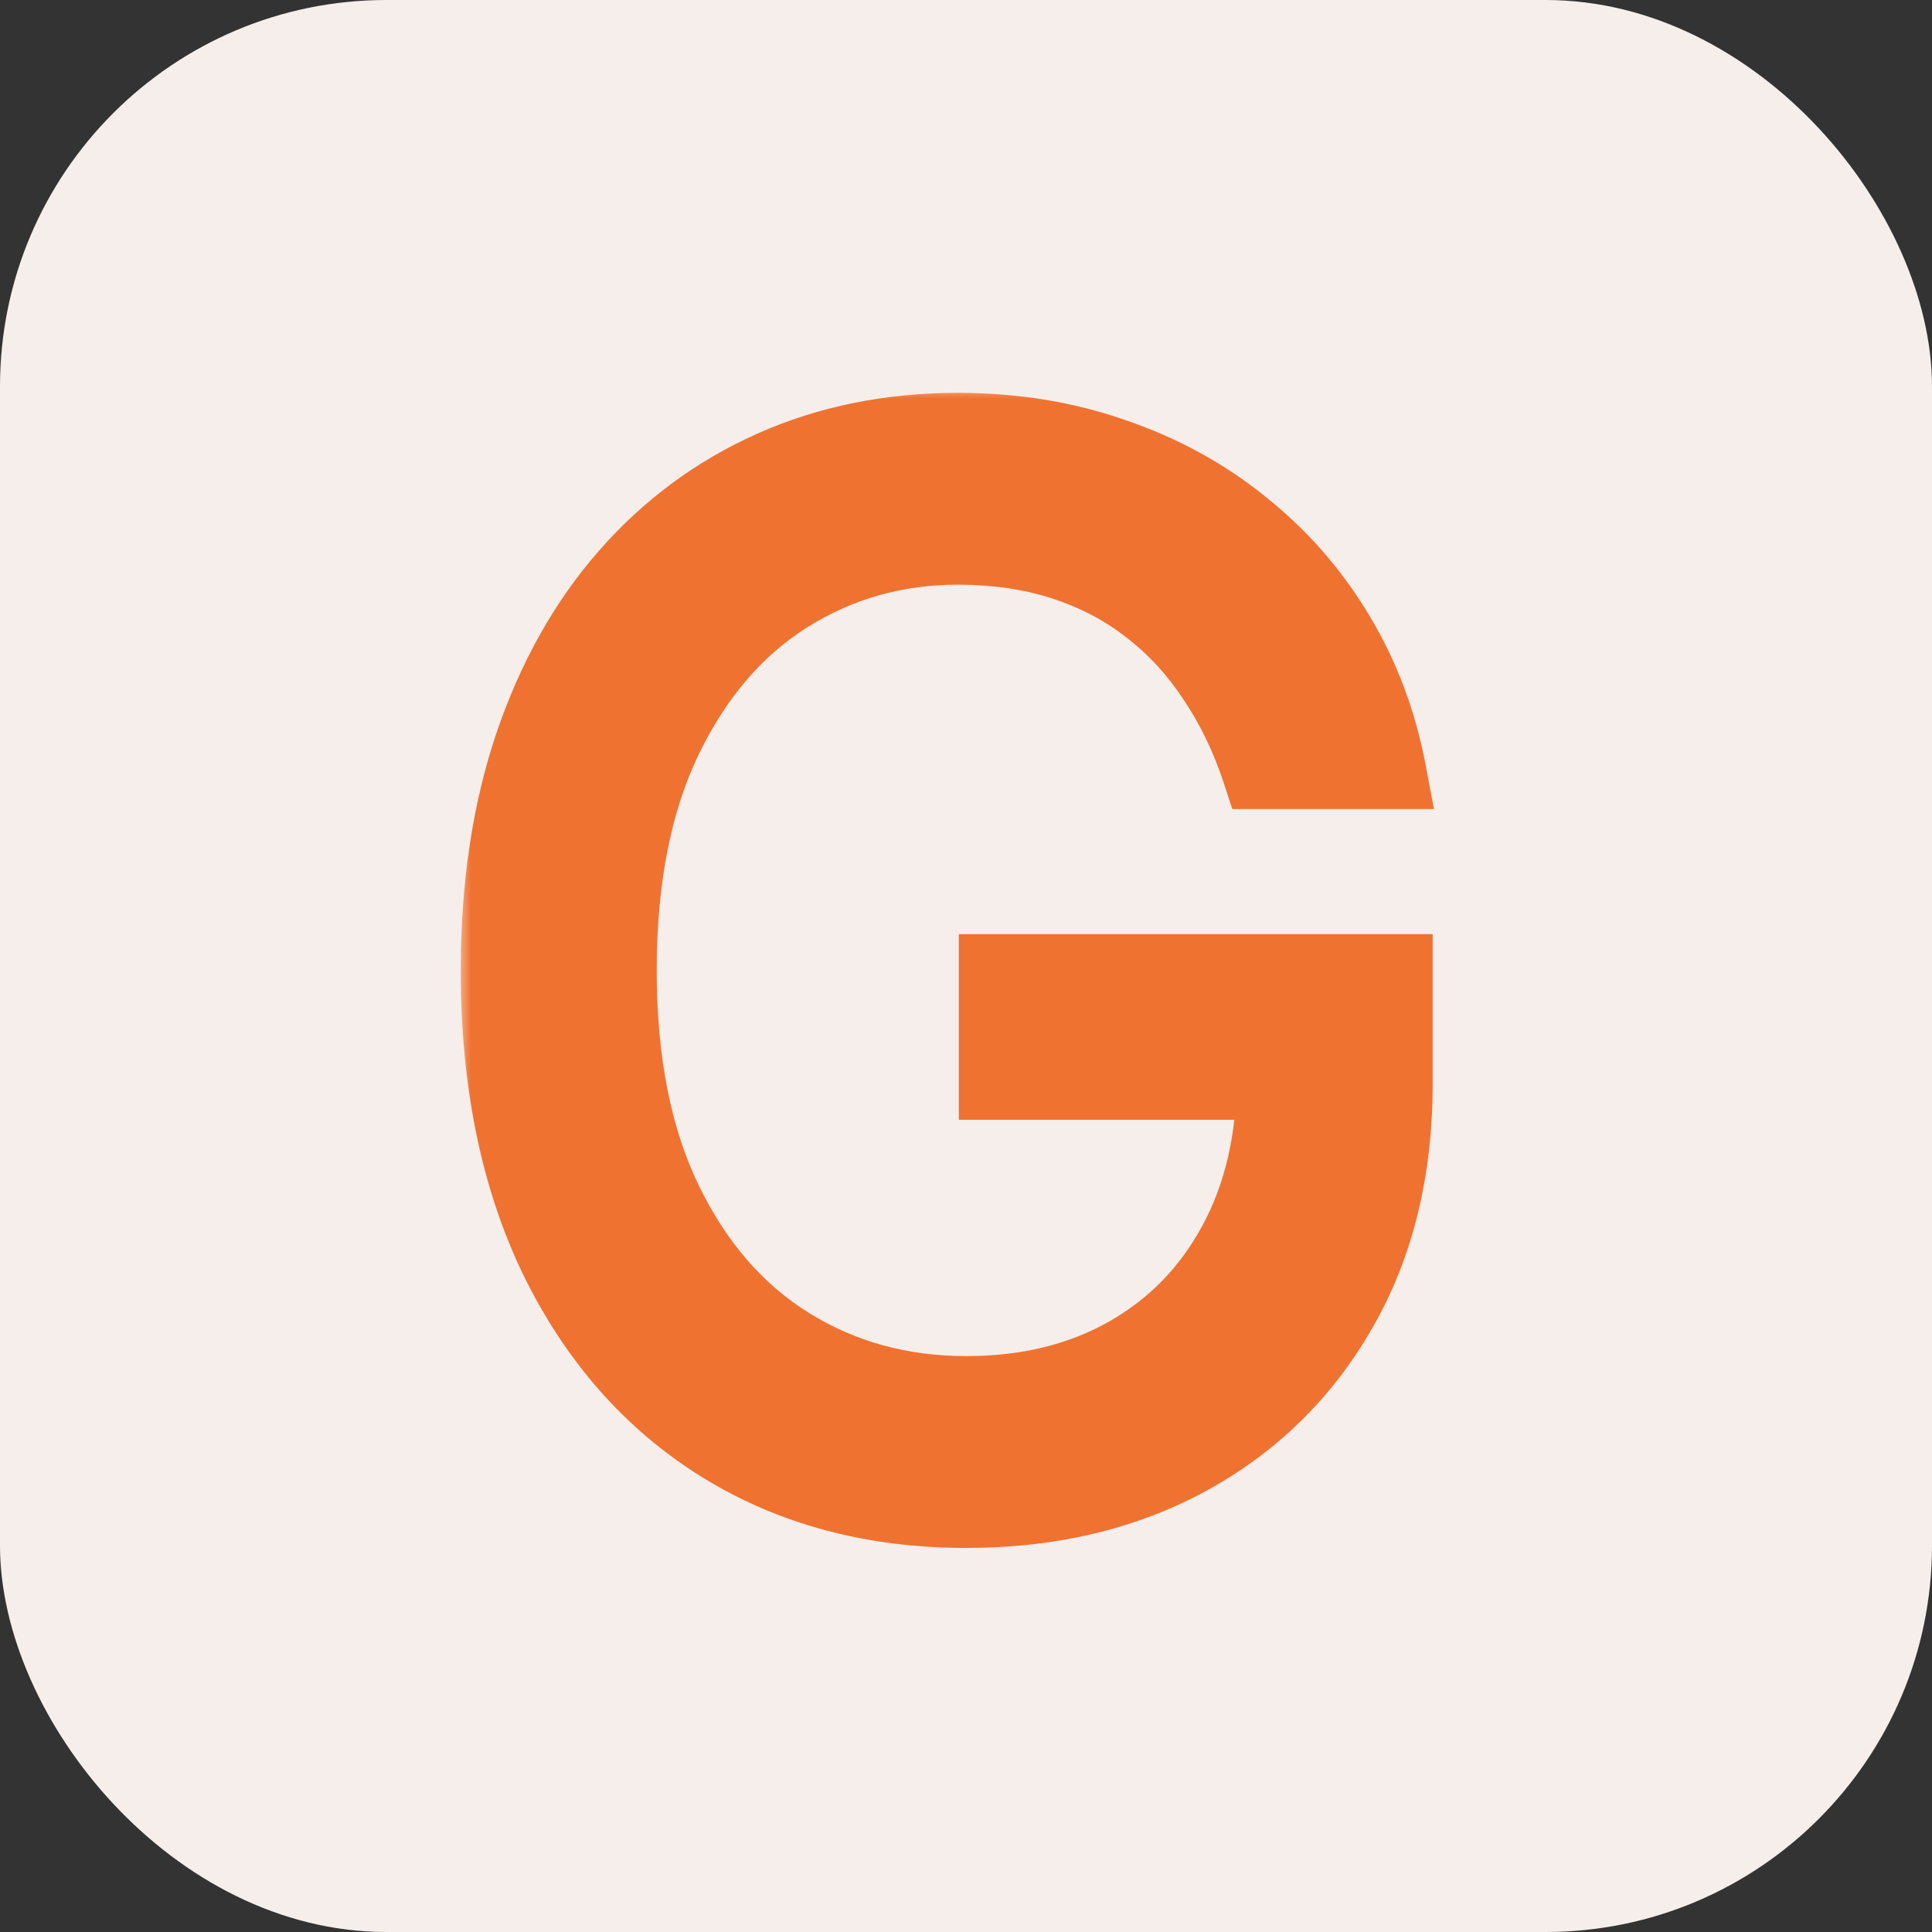
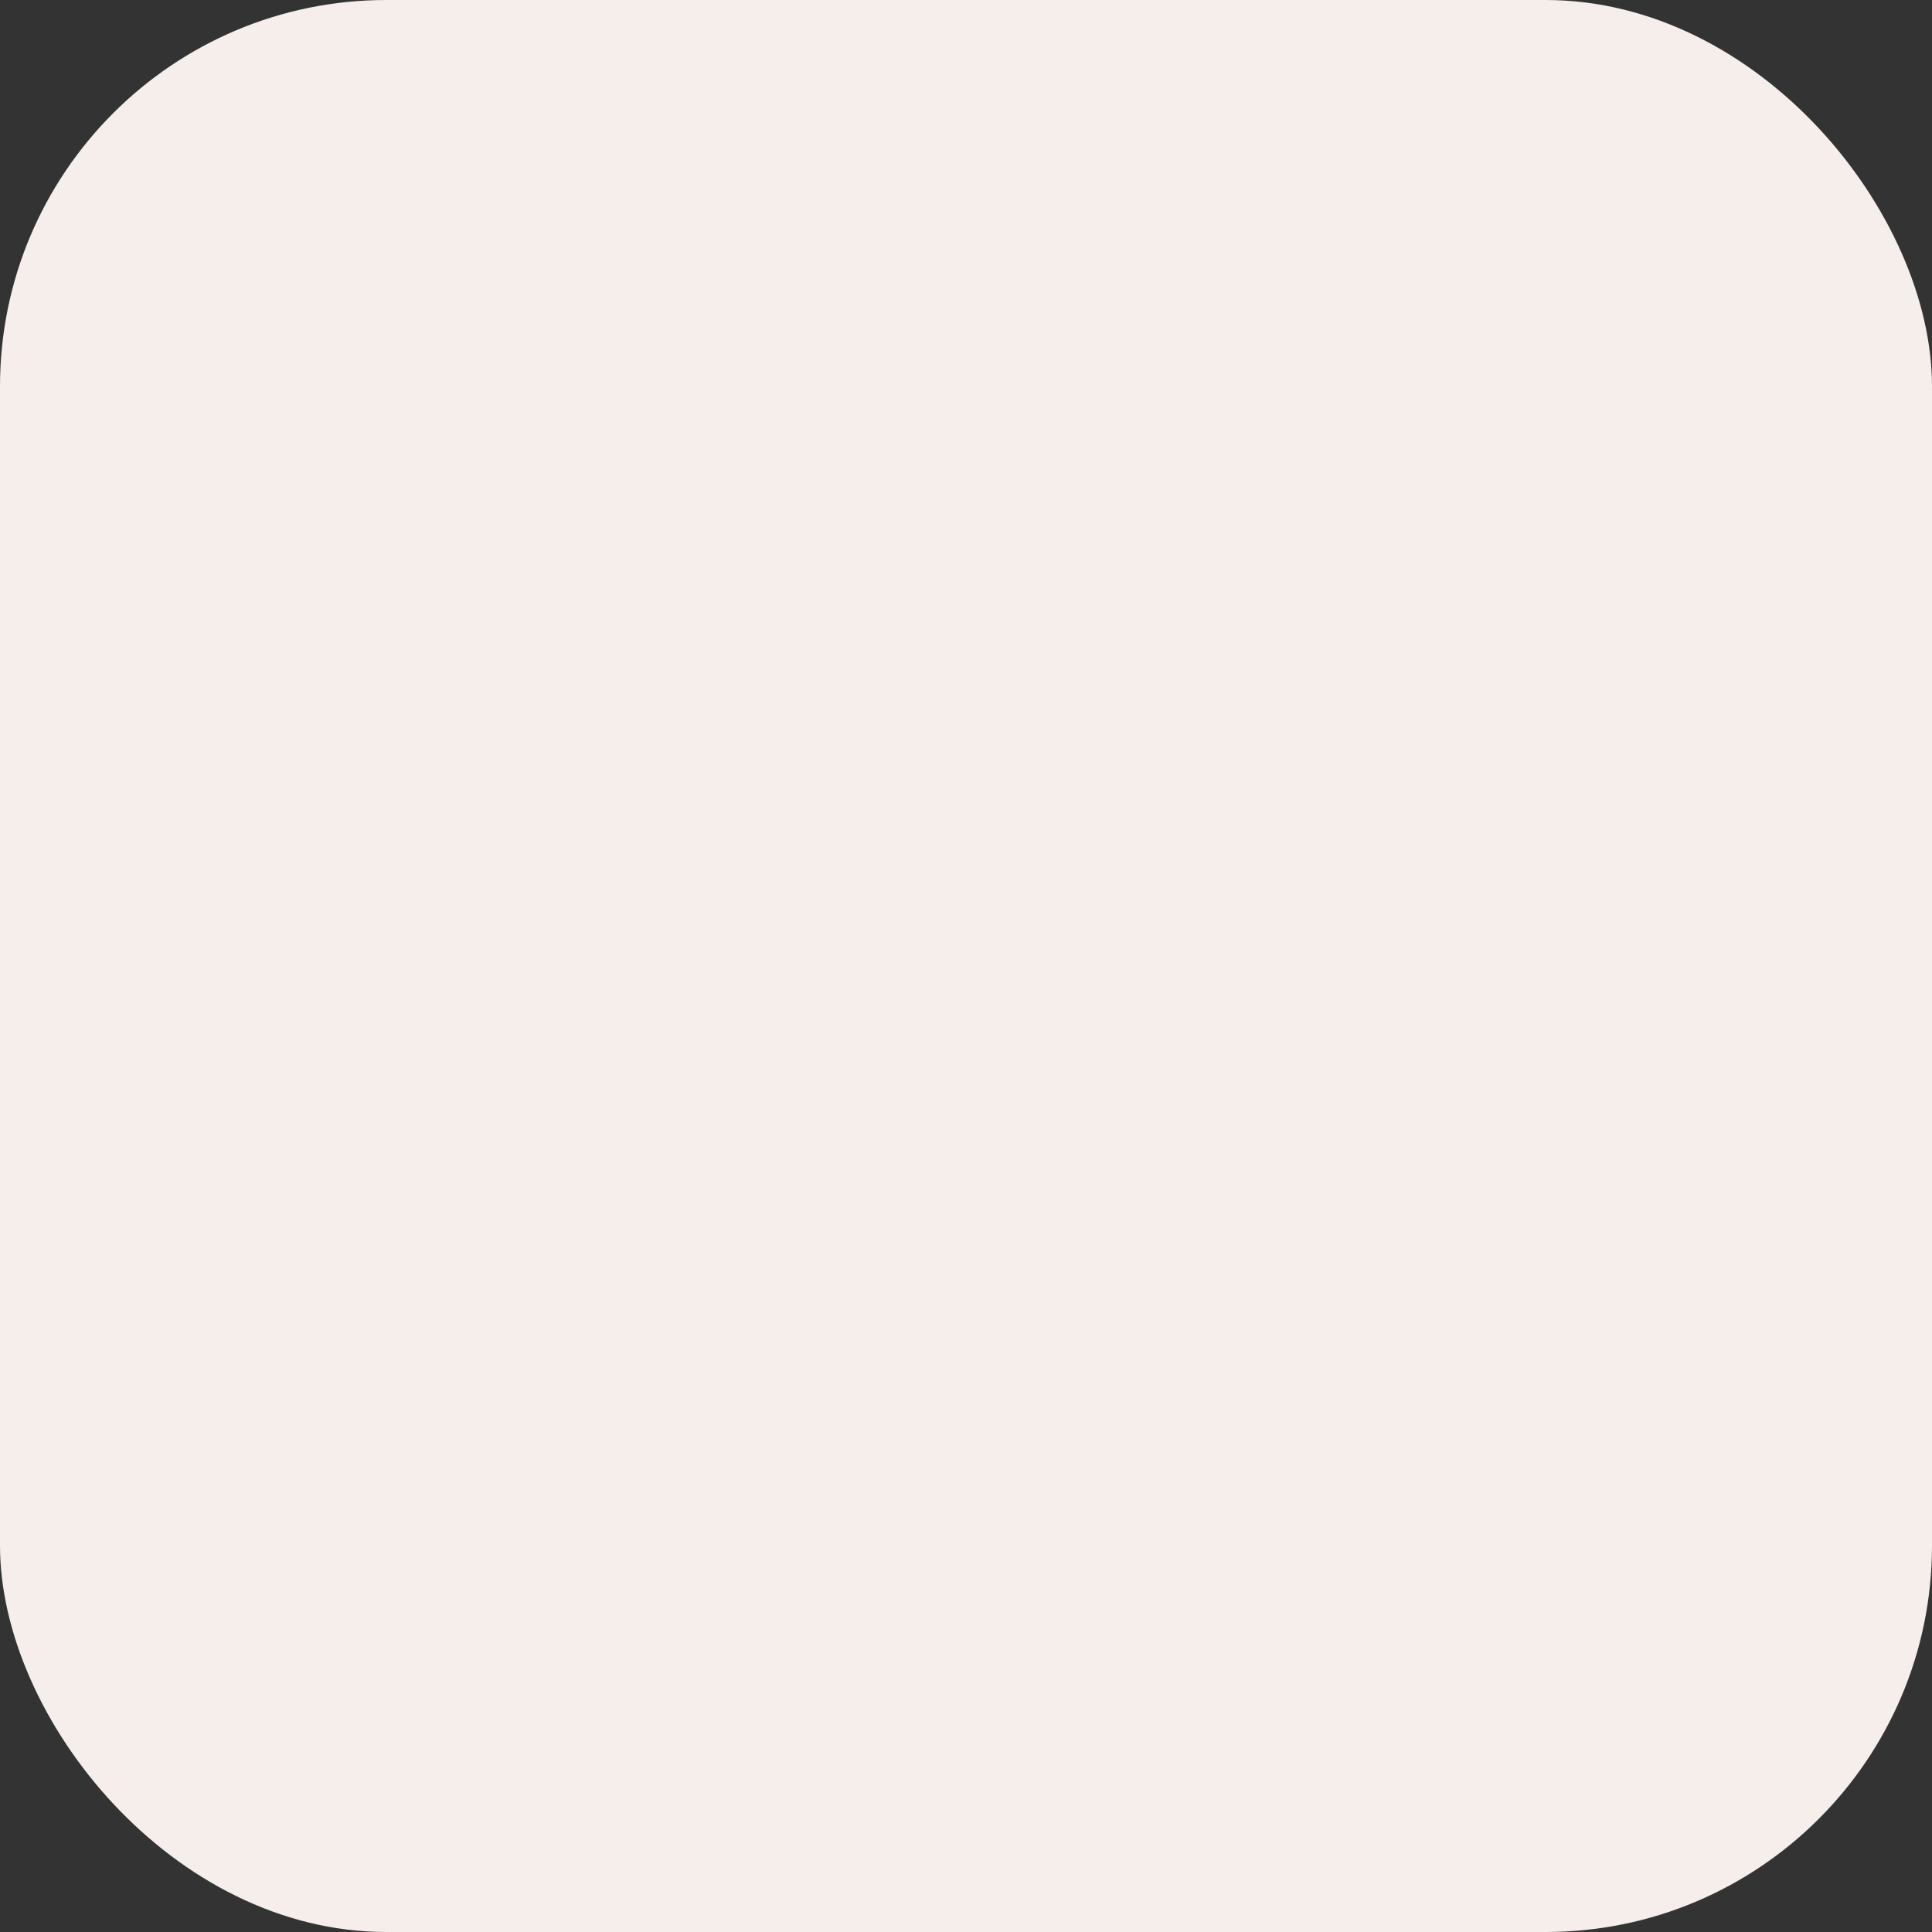
<svg xmlns="http://www.w3.org/2000/svg" width="80" height="80" viewBox="0 0 80 80" fill="none">
  <rect x="0" y="0" width="80" height="80" fill="#333333" stroke="none" />
  <rect width="80" height="80" rx="16" fill="#F5EEEA" />
  <mask id="path-2-outside-1_5_4" maskUnits="userSpaceOnUse" x="19" y="16" width="41" height="49" fill="black">
-     <rect fill="white" x="19" y="16" width="41" height="49" />
-     <path d="M52.114 32C51.645 30.565 51.027 29.28 50.26 28.143C49.507 26.993 48.605 26.013 47.554 25.203C46.517 24.393 45.338 23.776 44.017 23.349C42.696 22.923 41.247 22.71 39.67 22.71C37.085 22.71 34.734 23.378 32.618 24.713C30.501 26.048 28.818 28.016 27.568 30.615C26.318 33.215 25.693 36.403 25.693 40.182C25.693 43.96 26.325 47.149 27.59 49.749C28.854 52.348 30.565 54.315 32.724 55.651C34.883 56.986 37.312 57.653 40.011 57.653C42.511 57.653 44.713 57.121 46.617 56.055C48.534 54.976 50.026 53.456 51.091 51.496C52.17 49.521 52.71 47.199 52.71 44.528L54.33 44.869H41.205V40.182H57.824V44.869C57.824 48.463 57.057 51.588 55.523 54.244C54.003 56.901 51.901 58.96 49.216 60.423C46.545 61.872 43.477 62.597 40.011 62.597C36.148 62.597 32.753 61.688 29.827 59.869C26.915 58.051 24.642 55.466 23.009 52.114C21.389 48.761 20.579 44.784 20.579 40.182C20.579 36.73 21.041 33.626 21.965 30.871C22.902 28.101 24.223 25.743 25.928 23.797C27.632 21.851 29.649 20.359 31.979 19.322C34.308 18.285 36.872 17.767 39.67 17.767C41.972 17.767 44.117 18.115 46.105 18.811C48.108 19.493 49.891 20.466 51.453 21.73C53.03 22.98 54.344 24.479 55.395 26.226C56.446 27.959 57.17 29.884 57.568 32H52.114Z" />
-   </mask>
-   <path d="M52.114 32C51.645 30.565 51.027 29.28 50.26 28.143C49.507 26.993 48.605 26.013 47.554 25.203C46.517 24.393 45.338 23.776 44.017 23.349C42.696 22.923 41.247 22.71 39.67 22.71C37.085 22.71 34.734 23.378 32.618 24.713C30.501 26.048 28.818 28.016 27.568 30.615C26.318 33.215 25.693 36.403 25.693 40.182C25.693 43.96 26.325 47.149 27.59 49.749C28.854 52.348 30.565 54.315 32.724 55.651C34.883 56.986 37.312 57.653 40.011 57.653C42.511 57.653 44.713 57.121 46.617 56.055C48.534 54.976 50.026 53.456 51.091 51.496C52.17 49.521 52.71 47.199 52.71 44.528L54.33 44.869H41.205V40.182H57.824V44.869C57.824 48.463 57.057 51.588 55.523 54.244C54.003 56.901 51.901 58.96 49.216 60.423C46.545 61.872 43.477 62.597 40.011 62.597C36.148 62.597 32.753 61.688 29.827 59.869C26.915 58.051 24.642 55.466 23.009 52.114C21.389 48.761 20.579 44.784 20.579 40.182C20.579 36.73 21.041 33.626 21.965 30.871C22.902 28.101 24.223 25.743 25.928 23.797C27.632 21.851 29.649 20.359 31.979 19.322C34.308 18.285 36.872 17.767 39.67 17.767C41.972 17.767 44.117 18.115 46.105 18.811C48.108 19.493 49.891 20.466 51.453 21.73C53.03 22.98 54.344 24.479 55.395 26.226C56.446 27.959 57.17 29.884 57.568 32H52.114Z" fill="#F07230" />
+     </mask>
  <path d="M52.114 32L50.688 32.466L51.026 33.5H52.114V32ZM50.26 28.143L49.005 28.965L49.011 28.974L49.017 28.983L50.26 28.143ZM47.554 25.203L46.631 26.385L46.639 26.392L47.554 25.203ZM44.017 23.349L44.478 21.922L44.477 21.922L44.017 23.349ZM27.568 30.615L28.92 31.265L28.92 31.265L27.568 30.615ZM27.59 49.749L26.241 50.405L26.241 50.405L27.59 49.749ZM46.617 56.055L47.349 57.364L47.352 57.362L46.617 56.055ZM51.091 51.496L49.775 50.776L49.773 50.779L51.091 51.496ZM52.71 44.528L53.019 43.061L51.21 42.68V44.528H52.71ZM54.33 44.869V46.369L54.639 43.401L54.33 44.869ZM41.205 44.869H39.705V46.369H41.205V44.869ZM41.205 40.182V38.682H39.705V40.182H41.205ZM57.824 40.182H59.324V38.682H57.824V40.182ZM55.523 54.244L54.224 53.494L54.221 53.499L55.523 54.244ZM49.216 60.423L49.931 61.742L49.934 61.74L49.216 60.423ZM29.827 59.869L29.032 61.142L29.035 61.143L29.827 59.869ZM23.009 52.114L21.658 52.766L21.66 52.771L23.009 52.114ZM21.965 30.871L20.544 30.39L20.542 30.394L21.965 30.871ZM25.928 23.797L27.056 24.785L27.056 24.785L25.928 23.797ZM46.105 18.811L45.61 20.227L45.622 20.231L46.105 18.811ZM51.453 21.73L50.51 22.896L50.515 22.901L50.521 22.905L51.453 21.73ZM55.395 26.226L54.11 26.999L54.112 27.004L55.395 26.226ZM57.568 32V33.5H59.376L59.042 31.723L57.568 32ZM53.539 31.534C53.032 29.98 52.355 28.567 51.503 27.304L49.017 28.983C49.698 29.993 50.258 31.15 50.688 32.466L53.539 31.534ZM51.515 27.322C50.674 26.036 49.658 24.931 48.469 24.015L46.639 26.392C47.552 27.095 48.34 27.95 49.005 28.965L51.515 27.322ZM48.477 24.021C47.294 23.097 45.957 22.399 44.478 21.922L43.556 24.777C44.719 25.152 45.74 25.69 46.631 26.385L48.477 24.021ZM44.477 21.922C42.989 21.442 41.383 21.21 39.67 21.21V24.21C41.112 24.21 42.403 24.405 43.556 24.777L44.477 21.922ZM39.67 21.21C36.812 21.21 34.182 21.953 31.817 23.444L33.418 25.982C35.287 24.803 37.359 24.21 39.67 24.21V21.21ZM31.817 23.444C29.428 24.952 27.569 27.151 26.216 29.965L28.92 31.265C30.067 28.88 31.575 27.145 33.418 25.982L31.817 23.444ZM26.216 29.965C24.843 32.82 24.193 36.245 24.193 40.182H27.193C27.193 36.562 27.793 33.609 28.92 31.265L26.216 29.965ZM24.193 40.182C24.193 44.12 24.851 47.548 26.241 50.405L28.938 49.093C27.799 46.75 27.193 43.8 27.193 40.182H24.193ZM26.241 50.405C27.611 53.223 29.503 55.422 31.936 56.926L33.513 54.375C31.628 53.209 30.096 51.473 28.938 49.093L26.241 50.405ZM31.936 56.926C34.347 58.417 37.052 59.153 40.011 59.153V56.153C37.573 56.153 35.42 55.554 33.513 54.375L31.936 56.926ZM40.011 59.153C42.73 59.153 45.191 58.572 47.349 57.364L45.884 54.746C44.235 55.669 42.293 56.153 40.011 56.153V59.153ZM47.352 57.362C49.519 56.143 51.211 54.416 52.409 52.212L49.773 50.779C48.84 52.496 47.549 53.809 45.881 54.748L47.352 57.362ZM52.407 52.215C53.628 49.982 54.21 47.403 54.21 44.528H51.21C51.21 46.994 50.713 49.06 49.775 50.776L52.407 52.215ZM52.401 45.996L54.02 46.337L54.639 43.401L53.019 43.061L52.401 45.996ZM54.33 43.369H41.205V46.369H54.33V43.369ZM42.705 44.869V40.182H39.705V44.869H42.705ZM41.205 41.682H57.824V38.682H41.205V41.682ZM56.324 40.182V44.869H59.324V40.182H56.324ZM56.324 44.869C56.324 48.245 55.605 51.102 54.224 53.494L56.822 54.995C58.508 52.074 59.324 48.681 59.324 44.869H56.324ZM54.221 53.499C52.839 55.915 50.939 57.776 48.498 59.106L49.934 61.74C52.862 60.144 55.167 57.886 56.825 54.989L54.221 53.499ZM48.501 59.105C46.079 60.419 43.263 61.097 40.011 61.097V64.097C43.691 64.097 47.012 63.326 49.931 61.742L48.501 59.105ZM40.011 61.097C36.393 61.097 33.279 60.248 30.618 58.595L29.035 61.143C32.227 63.127 35.903 64.097 40.011 64.097V61.097ZM30.621 58.597C27.968 56.941 25.878 54.578 24.357 51.457L21.66 52.771C23.406 56.353 25.861 59.162 29.032 61.142L30.621 58.597ZM24.359 51.461C22.859 48.355 22.079 44.61 22.079 40.182H19.079C19.079 44.958 19.92 49.168 21.658 52.766L24.359 51.461ZM22.079 40.182C22.079 36.863 22.524 33.924 23.387 31.347L20.542 30.394C19.559 33.329 19.079 36.598 19.079 40.182H22.079ZM23.385 31.352C24.268 28.744 25.497 26.565 27.056 24.785L24.799 22.808C22.949 24.921 21.536 27.457 20.544 30.39L23.385 31.352ZM27.056 24.785C28.619 23 30.46 21.64 32.589 20.693L31.369 17.952C28.838 19.079 26.645 20.702 24.799 22.808L27.056 24.785ZM32.589 20.693C34.708 19.749 37.062 19.267 39.67 19.267V16.267C36.683 16.267 33.908 16.822 31.369 17.952L32.589 20.693ZM39.67 19.267C41.818 19.267 43.794 19.591 45.61 20.227L46.601 17.395C44.439 16.639 42.125 16.267 39.67 16.267V19.267ZM45.622 20.231C47.466 20.859 49.092 21.749 50.51 22.896L52.397 20.564C50.69 19.183 48.75 18.127 46.589 17.391L45.622 20.231ZM50.521 22.905C51.955 24.042 53.15 25.404 54.11 26.999L56.68 25.453C55.538 23.553 54.105 21.918 52.385 20.555L50.521 22.905ZM54.112 27.004C55.064 28.573 55.727 30.326 56.094 32.277L59.042 31.723C58.614 29.441 57.828 27.344 56.677 25.448L54.112 27.004ZM57.568 30.5H52.114V33.5H57.568V30.5Z" fill="#F07230" mask="url(#path-2-outside-1_5_4)" />
</svg>